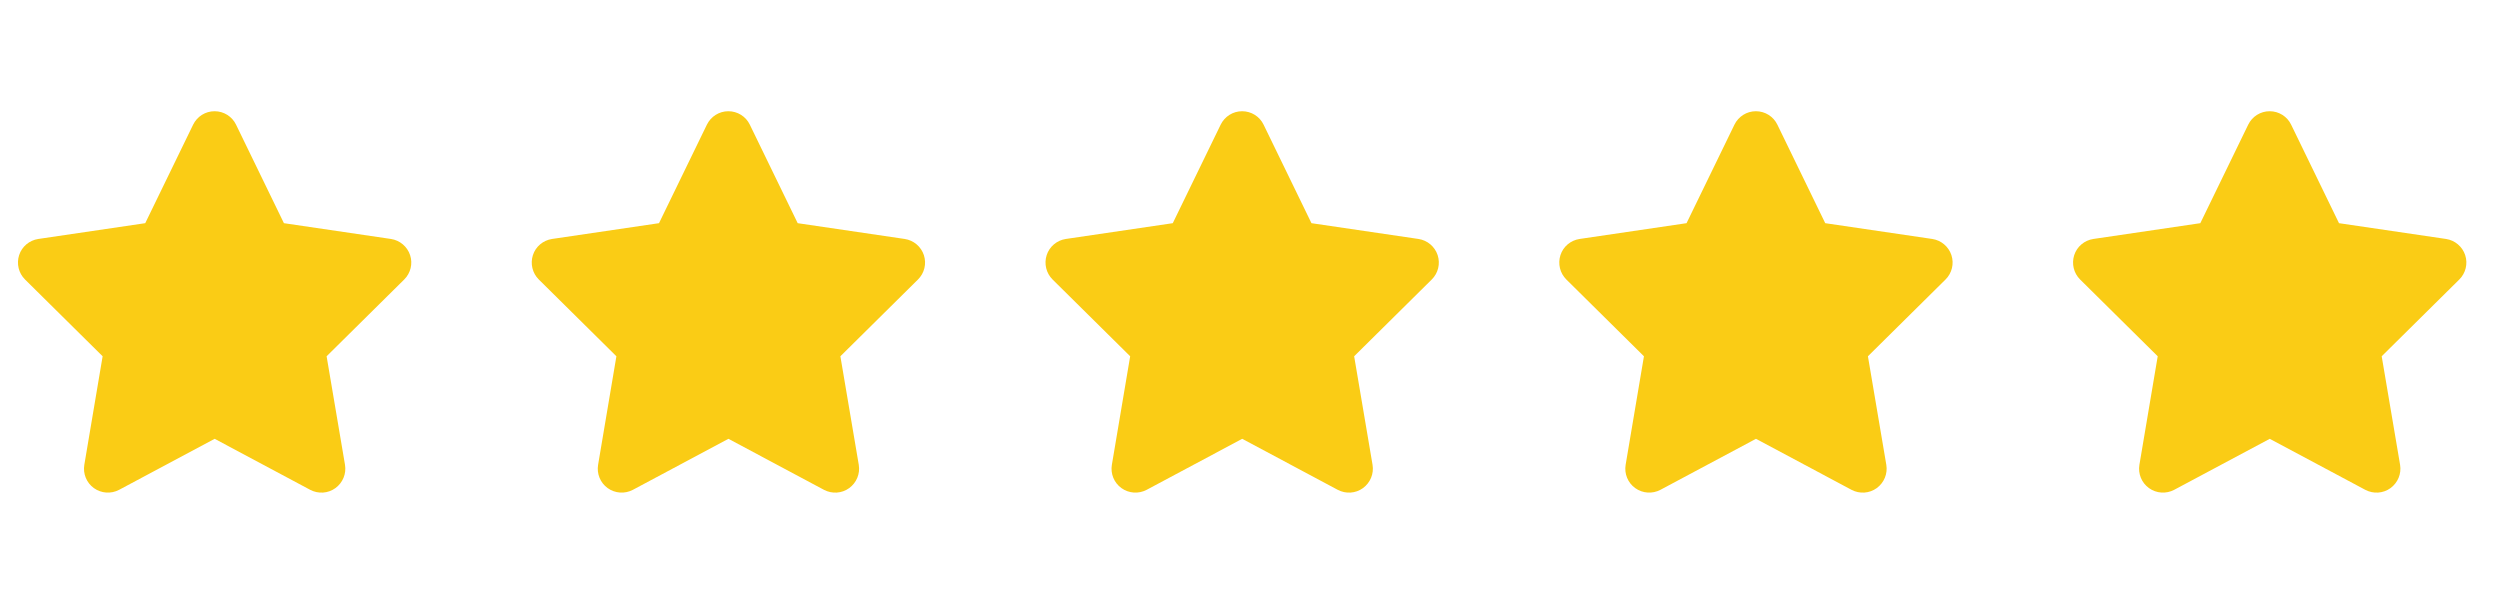
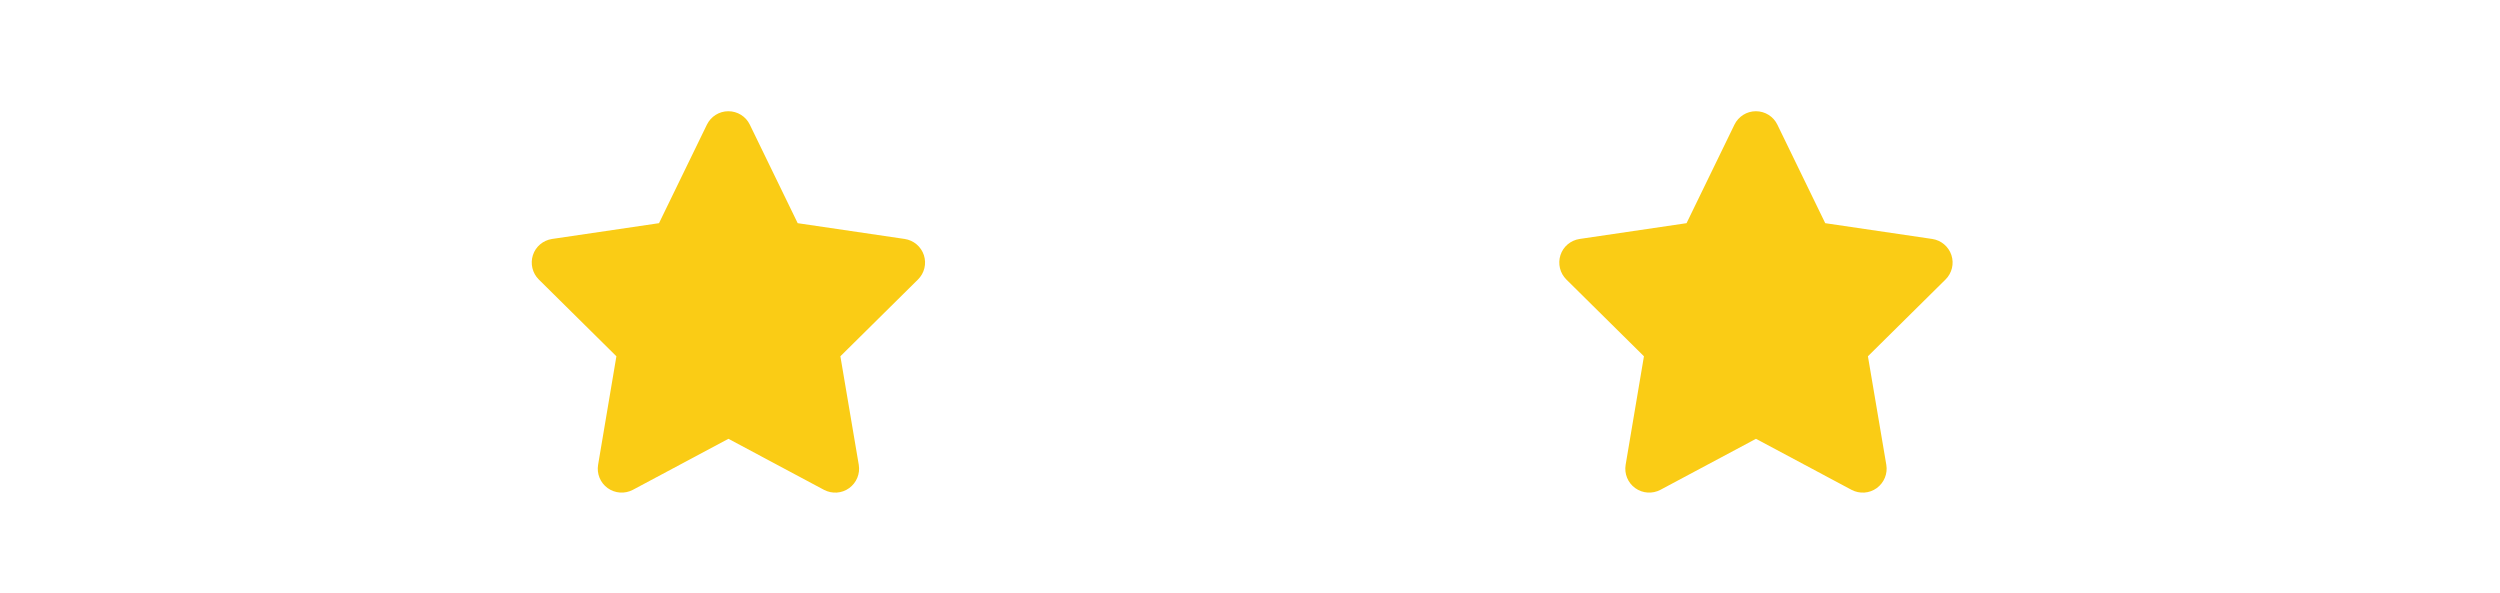
<svg xmlns="http://www.w3.org/2000/svg" width="118" height="28" viewBox="0 0 118 28" fill="none">
  <g clip-path="url(#clip0_18_1143)">
-     <path d="M11.141 5.883C10.954 5.496 10.561 5.25 10.128 5.25C9.696 5.25 9.306 5.496 9.116 5.883L6.855 10.534L1.807 11.279C1.385 11.343 1.033 11.638 0.903 12.042C0.773 12.447 0.879 12.893 1.181 13.192L4.844 16.816L3.98 21.939C3.909 22.36 4.085 22.79 4.433 23.039C4.781 23.289 5.242 23.32 5.621 23.12L10.132 20.712L14.642 23.12C15.022 23.32 15.483 23.292 15.831 23.039C16.179 22.786 16.355 22.36 16.284 21.939L15.416 16.816L19.079 13.192C19.381 12.893 19.491 12.447 19.357 12.042C19.223 11.638 18.875 11.343 18.453 11.279L13.401 10.534L11.141 5.883Z" fill="#FACC15" />
-   </g>
+     </g>
  <g clip-path="url(#clip1_18_1143)">
    <path d="M35.391 5.883C35.205 5.496 34.811 5.25 34.378 5.25C33.946 5.25 33.556 5.496 33.366 5.883L31.105 10.534L26.057 11.279C25.635 11.343 25.283 11.638 25.153 12.042C25.023 12.447 25.129 12.893 25.431 13.192L29.094 16.816L28.23 21.939C28.159 22.36 28.335 22.79 28.683 23.039C29.031 23.289 29.492 23.32 29.871 23.12L34.382 20.712L38.892 23.12C39.272 23.32 39.733 23.292 40.081 23.039C40.429 22.786 40.605 22.36 40.534 21.939L39.666 16.816L43.329 13.192C43.632 12.893 43.74 12.447 43.607 12.042C43.473 11.638 43.125 11.343 42.703 11.279L37.651 10.534L35.391 5.883Z" fill="#FACC15" />
  </g>
  <g clip-path="url(#clip2_18_1143)">
    <path d="M59.641 5.883C59.455 5.496 59.061 5.25 58.628 5.25C58.196 5.25 57.806 5.496 57.616 5.883L55.355 10.534L50.307 11.279C49.885 11.343 49.533 11.638 49.403 12.042C49.273 12.447 49.379 12.893 49.681 13.192L53.344 16.816L52.48 21.939C52.409 22.36 52.585 22.79 52.933 23.039C53.281 23.289 53.742 23.32 54.121 23.12L58.632 20.712L63.142 23.12C63.522 23.32 63.983 23.292 64.331 23.039C64.679 22.786 64.855 22.36 64.784 21.939L63.916 16.816L67.579 13.192C67.882 12.893 67.99 12.447 67.857 12.042C67.723 11.638 67.375 11.343 66.953 11.279L61.901 10.534L59.641 5.883Z" fill="#FACC15" />
  </g>
  <g clip-path="url(#clip3_18_1143)">
    <path d="M83.891 5.883C83.704 5.496 83.311 5.25 82.878 5.25C82.446 5.25 82.056 5.496 81.866 5.883L79.605 10.534L74.557 11.279C74.135 11.343 73.783 11.638 73.653 12.042C73.523 12.447 73.629 12.893 73.931 13.192L77.594 16.816L76.73 21.939C76.659 22.36 76.835 22.79 77.183 23.039C77.531 23.289 77.992 23.32 78.371 23.12L82.882 20.712L87.392 23.12C87.772 23.32 88.233 23.292 88.581 23.039C88.929 22.786 89.105 22.36 89.034 21.939L88.166 16.816L91.829 13.192C92.132 12.893 92.24 12.447 92.107 12.042C91.973 11.638 91.625 11.343 91.203 11.279L86.151 10.534L83.891 5.883Z" fill="#FACC15" />
  </g>
  <g clip-path="url(#clip4_18_1143)">
-     <path d="M108.141 5.883C107.955 5.496 107.561 5.25 107.128 5.25C106.696 5.25 106.306 5.496 106.116 5.883L103.855 10.534L98.807 11.279C98.385 11.343 98.033 11.638 97.903 12.042C97.773 12.447 97.879 12.893 98.181 13.192L101.844 16.816L100.98 21.939C100.909 22.36 101.085 22.79 101.433 23.039C101.781 23.289 102.242 23.32 102.621 23.12L107.132 20.712L111.642 23.12C112.022 23.32 112.483 23.292 112.831 23.039C113.179 22.786 113.355 22.36 113.284 21.939L112.416 16.816L116.079 13.192C116.381 12.893 116.49 12.447 116.357 12.042C116.223 11.638 115.875 11.343 115.453 11.279L110.401 10.534L108.141 5.883Z" fill="#FACC15" />
-   </g>
+     </g>
  <defs>
    <clipPath id="clip0_18_1143">
-       <path d="M0 5.25H20.25V23.25H0V5.25Z" fill="white" />
-     </clipPath>
+       </clipPath>
    <clipPath id="clip1_18_1143">
      <path d="M24.25 5.25H44.5V23.25H24.25V5.25Z" fill="white" />
    </clipPath>
    <clipPath id="clip2_18_1143">
-       <path d="M48.5 5.25H68.75V23.25H48.5V5.25Z" fill="white" />
-     </clipPath>
+       </clipPath>
    <clipPath id="clip3_18_1143">
      <path d="M72.75 5.25H93V23.25H72.75V5.25Z" fill="white" />
    </clipPath>
    <clipPath id="clip4_18_1143">
-       <path d="M97 5.25H117.25V23.25H97V5.25Z" fill="white" />
-     </clipPath>
+       </clipPath>
  </defs>
</svg>